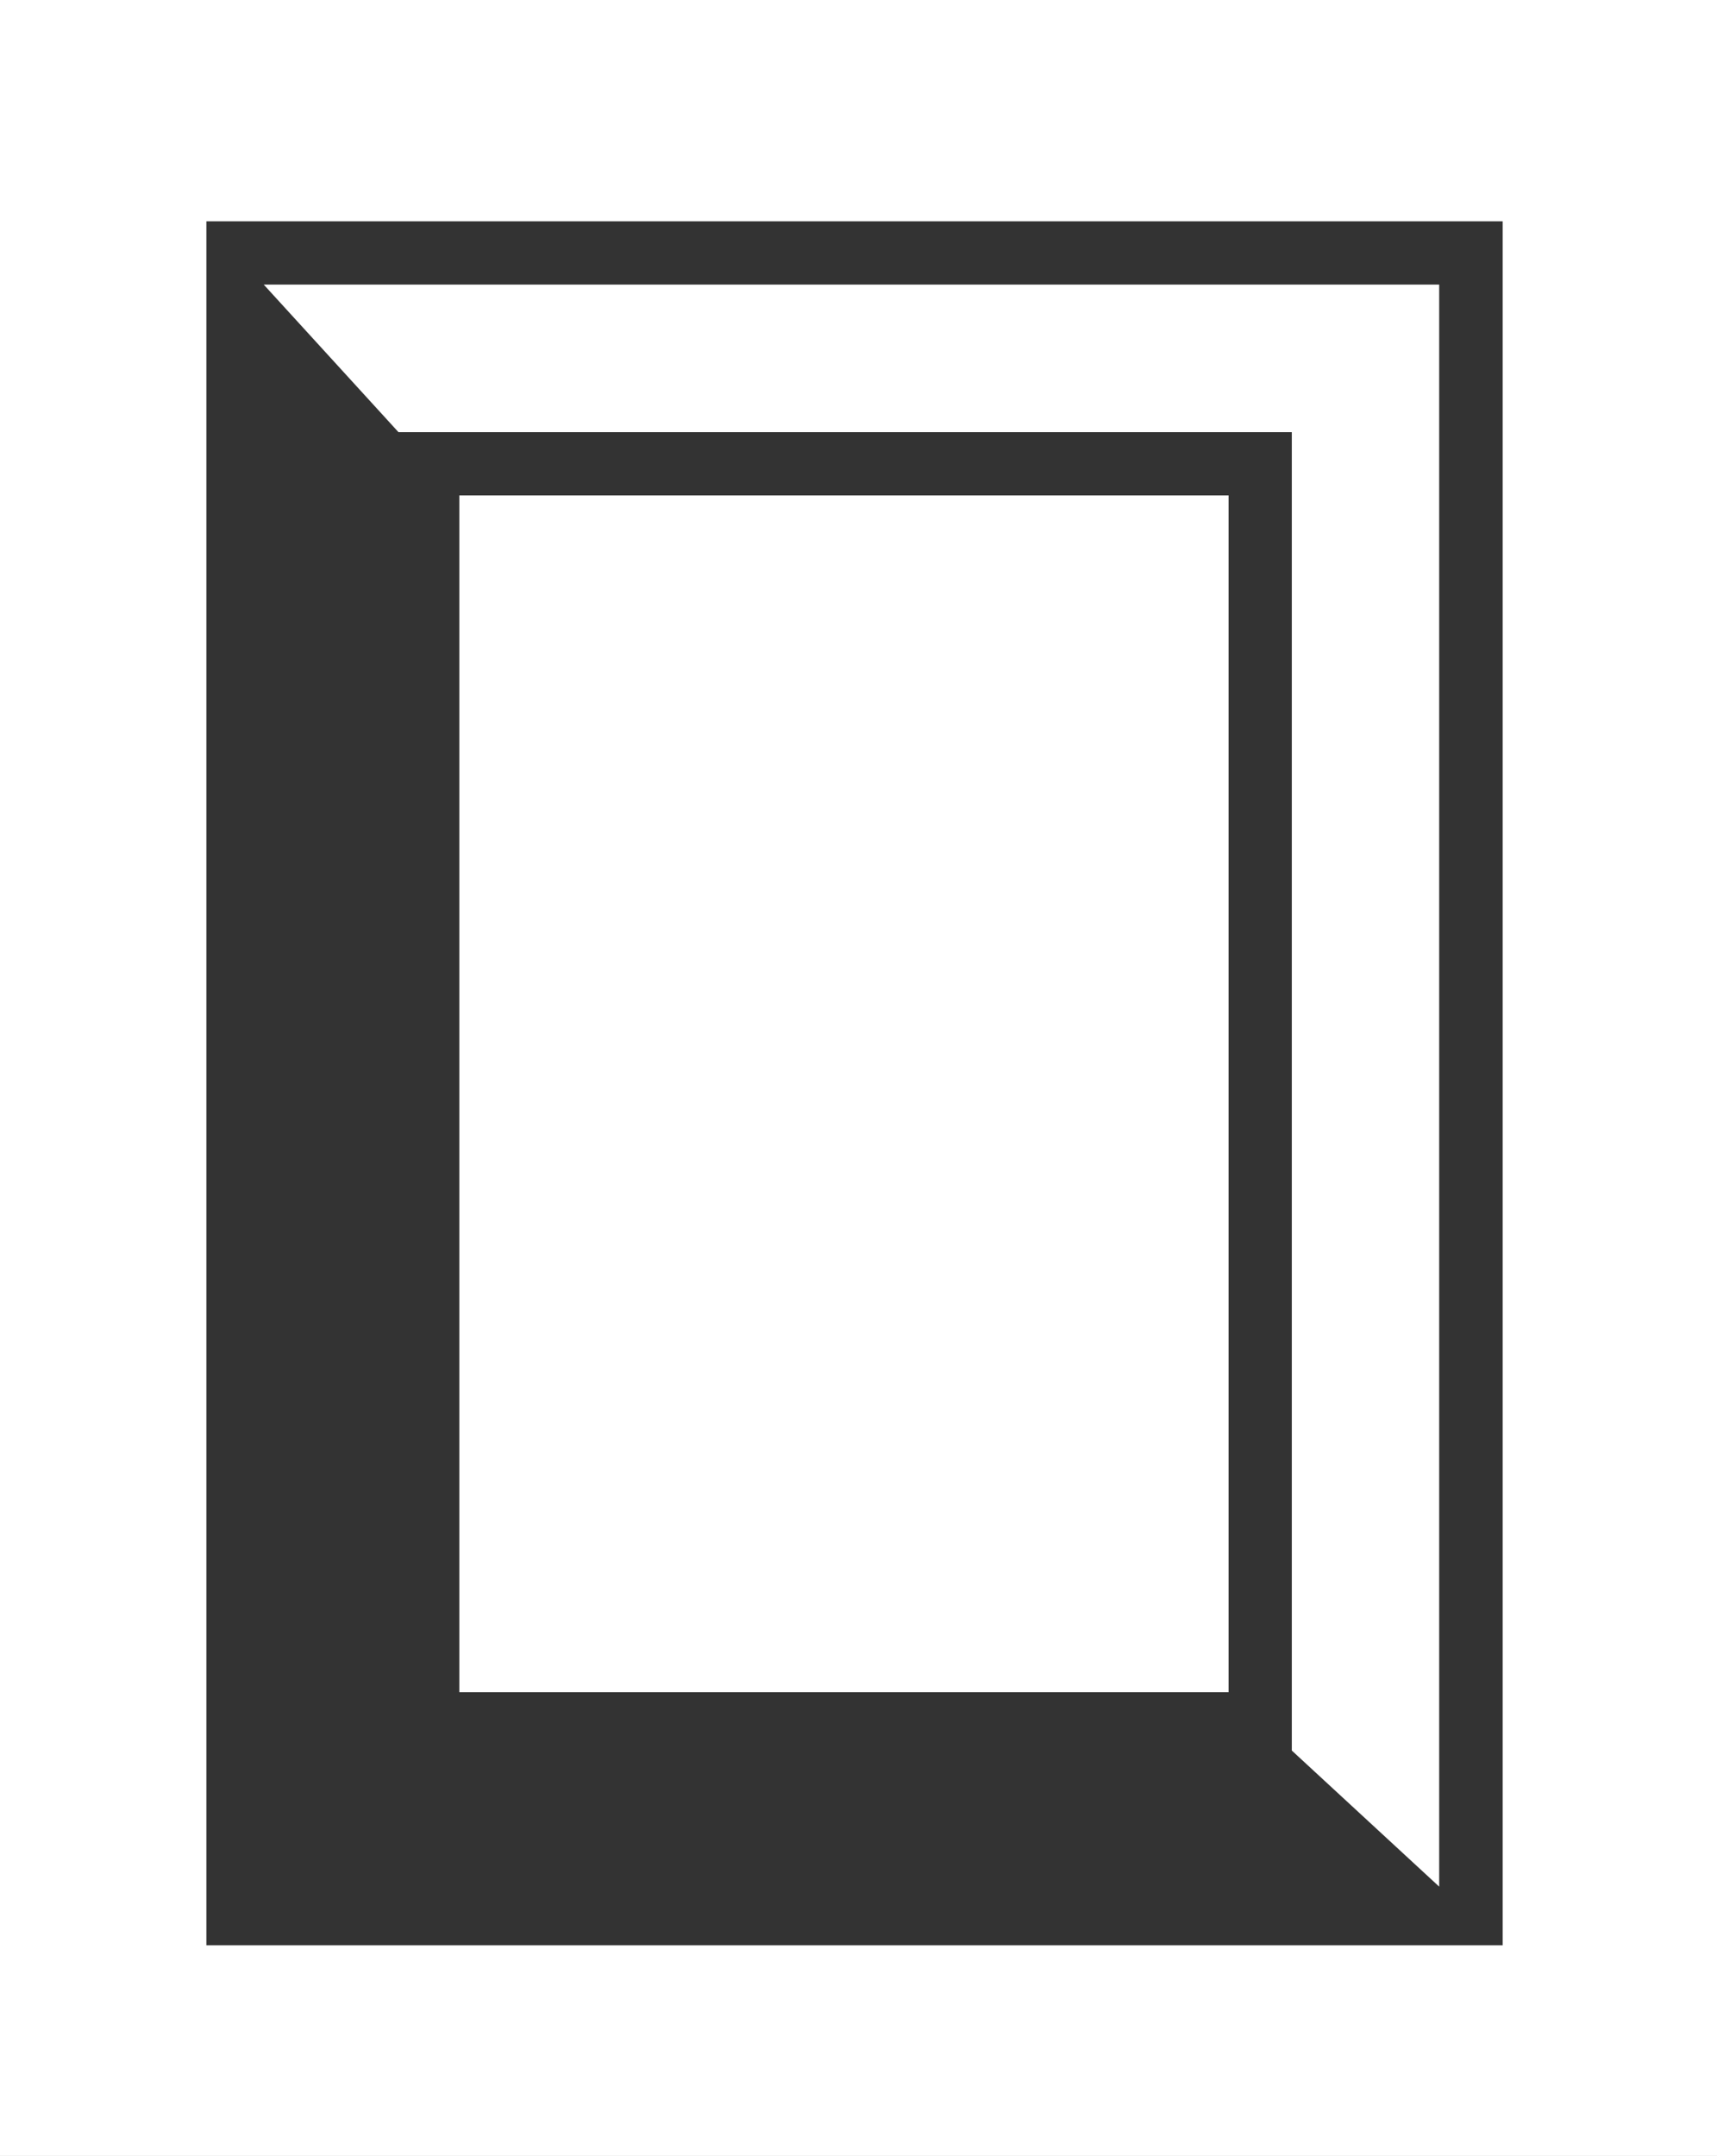
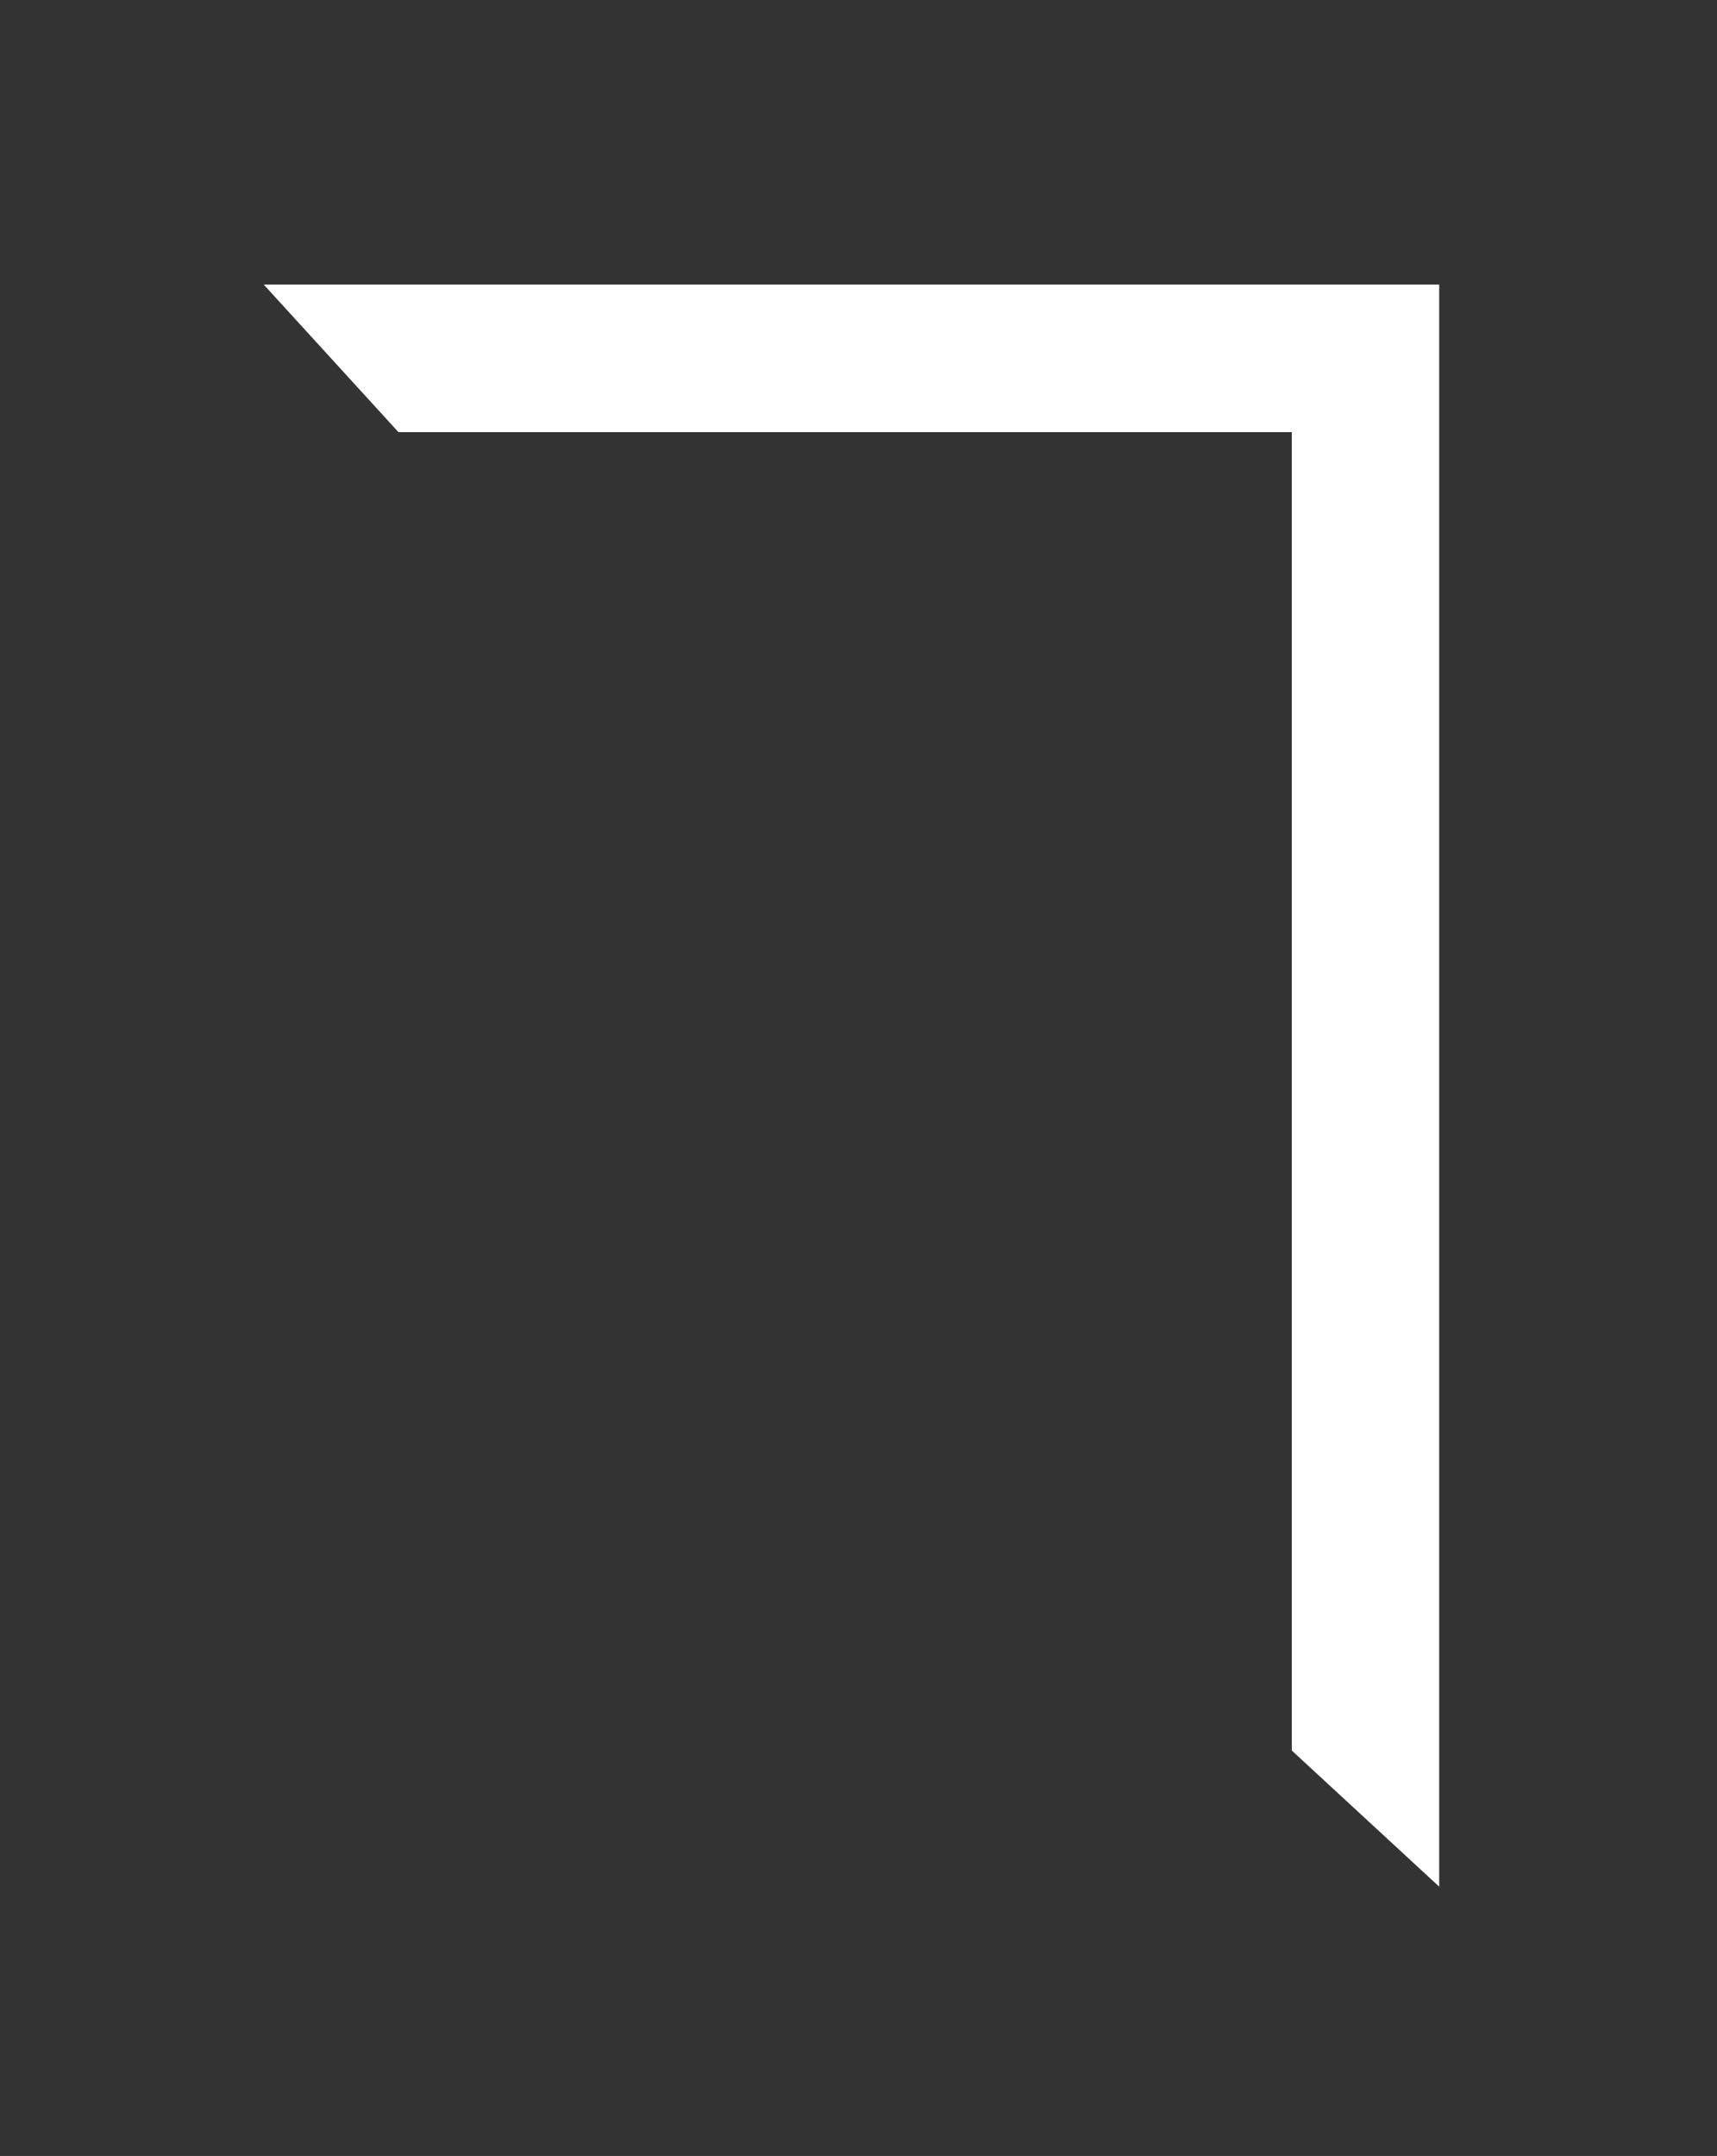
<svg xmlns="http://www.w3.org/2000/svg" width="45.433" height="57.026" viewBox="0 0 45.433 57.026">
  <rect x="0" y="0" width="45.433" height="57.026" fill="#333333" stroke="none" />
  <g id="Group_66" data-name="Group 66" transform="translate(-2092 -1143.076)">
-     <path id="Path_1" data-name="Path 1" d="M143.51,24.889h45.433V-32.137H143.51Zm5.461-51.172h34.3v45.6h-34.3Z" transform="translate(1948.49 1175.213)" fill="#fff" />
-     <path id="Path_2" data-name="Path 2" d="M166.558-5.613V24.369h20.355V-7.286H166.558Z" transform="translate(1937.596 1163.466)" fill="#fff" />
    <path id="Path_3" data-name="Path 3" d="M160.31-13.958h23.638V20.914l3.9,3.6V-17.862H156.744Z" transform="translate(1942.234 1168.465)" fill="#fff" />
  </g>
</svg>